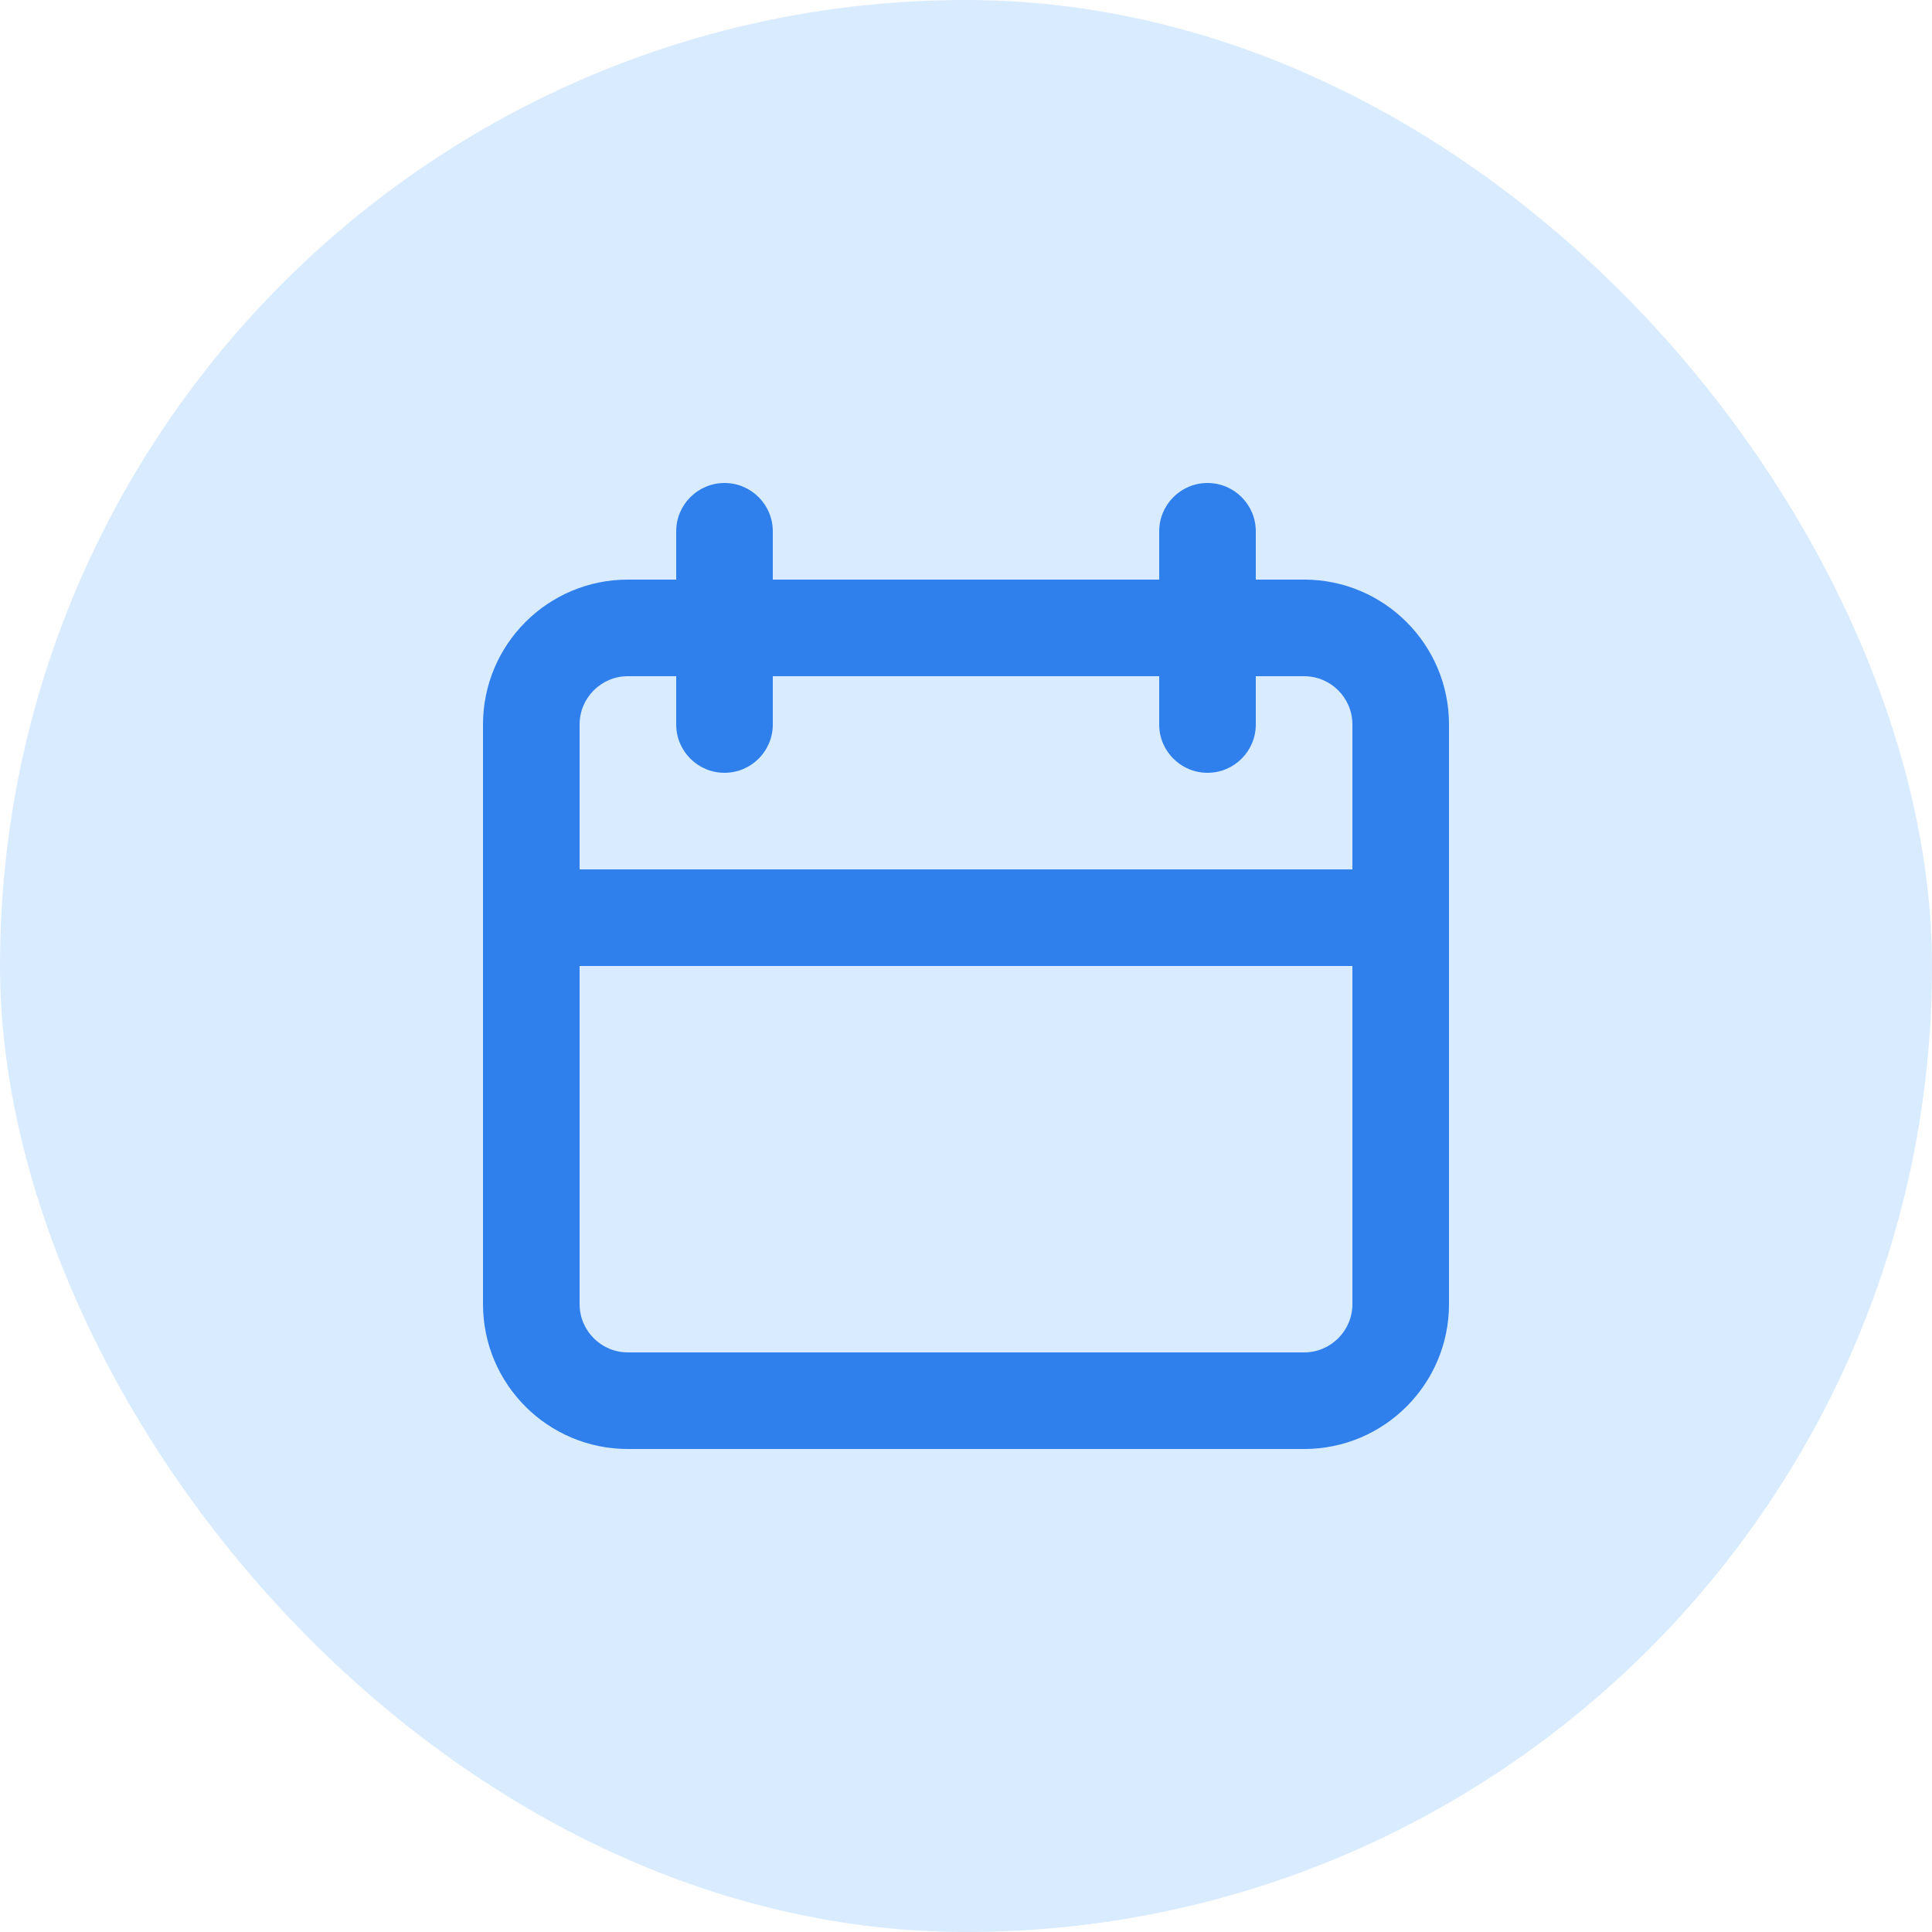
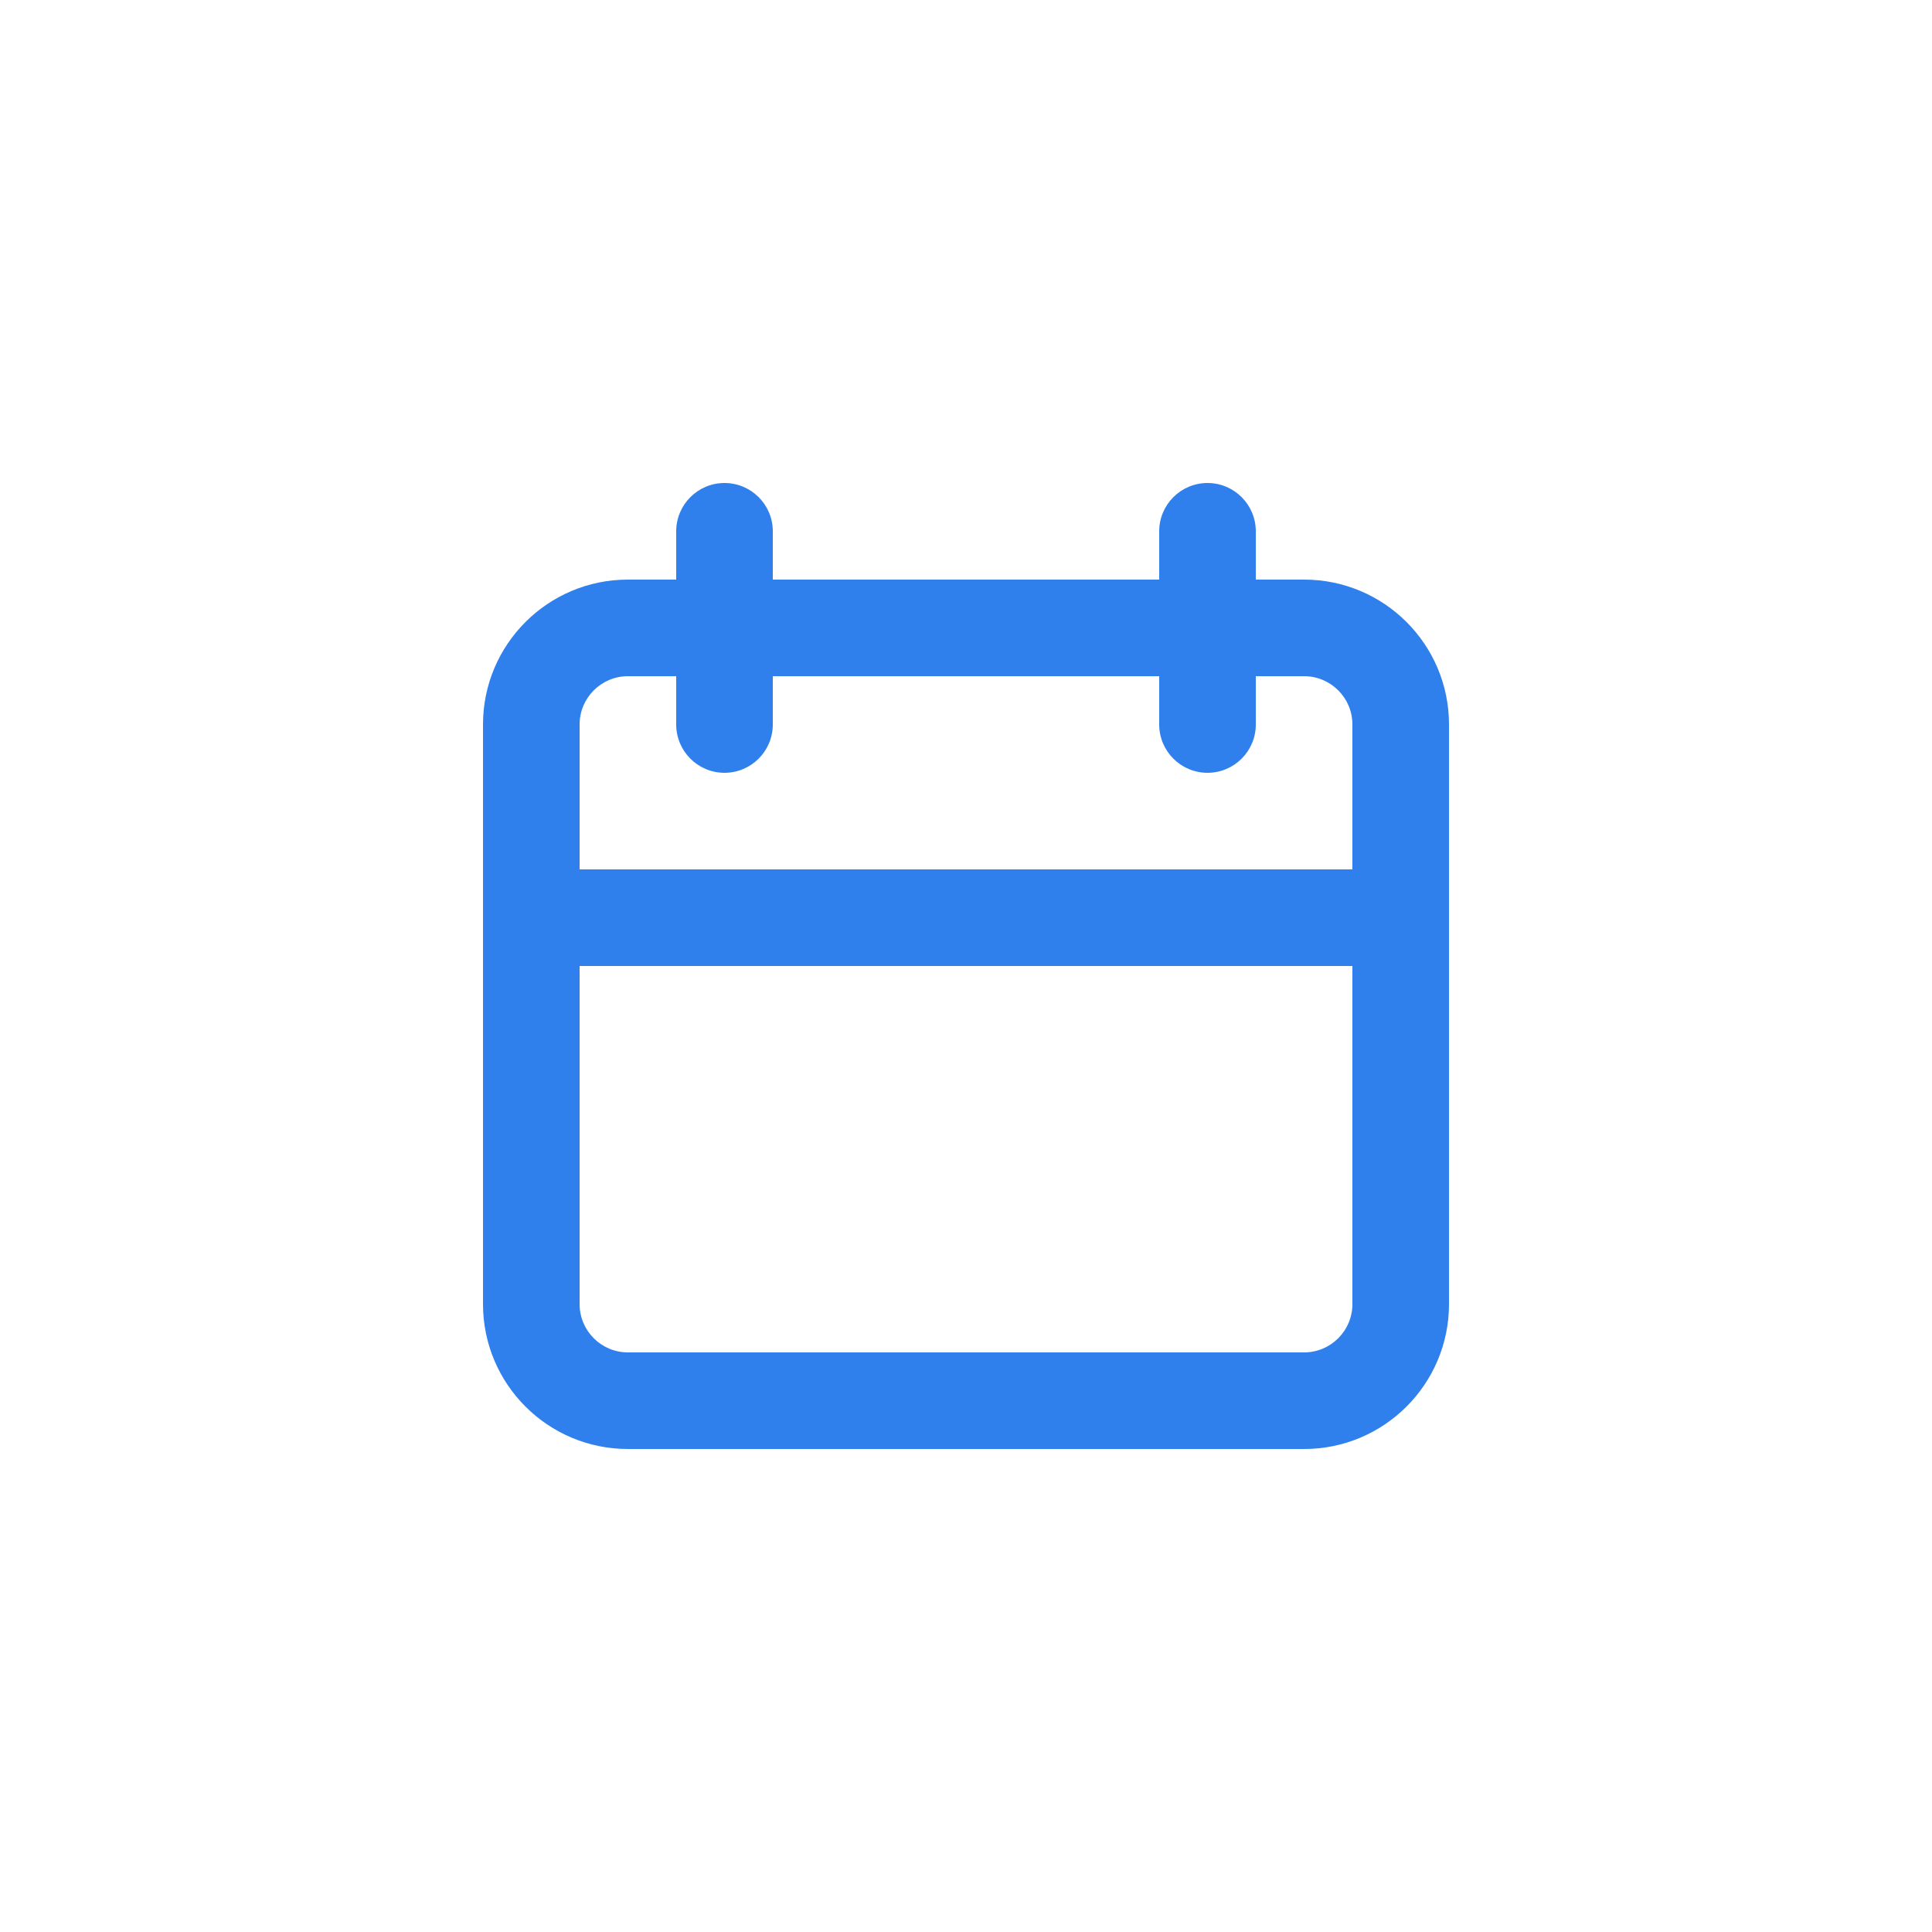
<svg xmlns="http://www.w3.org/2000/svg" width="60" height="60" viewBox="0 0 60 60" fill="none">
-   <rect width="60" height="60" rx="30" fill="#D9EBFF" />
  <path fill-rule="evenodd" clip-rule="evenodd" d="M37.5 15C38.328 15 39 15.672 39 16.5V18H40.5C42.985 18 45 20.015 45 22.5V40.5C45 42.985 42.985 45 40.5 45H19.5C17.015 45 15 42.985 15 40.5V22.5C15 20.015 17.015 18 19.5 18H21V16.5C21 15.672 21.672 15 22.5 15C23.328 15 24 15.672 24 16.5V18H36V16.5C36 15.672 36.672 15 37.5 15ZM18 30V40.5C18 41.328 18.672 42 19.5 42H40.5C41.328 42 42 41.328 42 40.5V30H18ZM18 27H42V22.5C42 21.672 41.328 21 40.5 21H39V22.5C39 23.328 38.328 24 37.5 24C36.672 24 36 23.328 36 22.5V21H24V22.5C24 23.328 23.328 24 22.5 24C21.672 24 21 23.328 21 22.5V21H19.5C18.672 21 18 21.672 18 22.5V27Z" fill="#2F80ED" />
</svg>